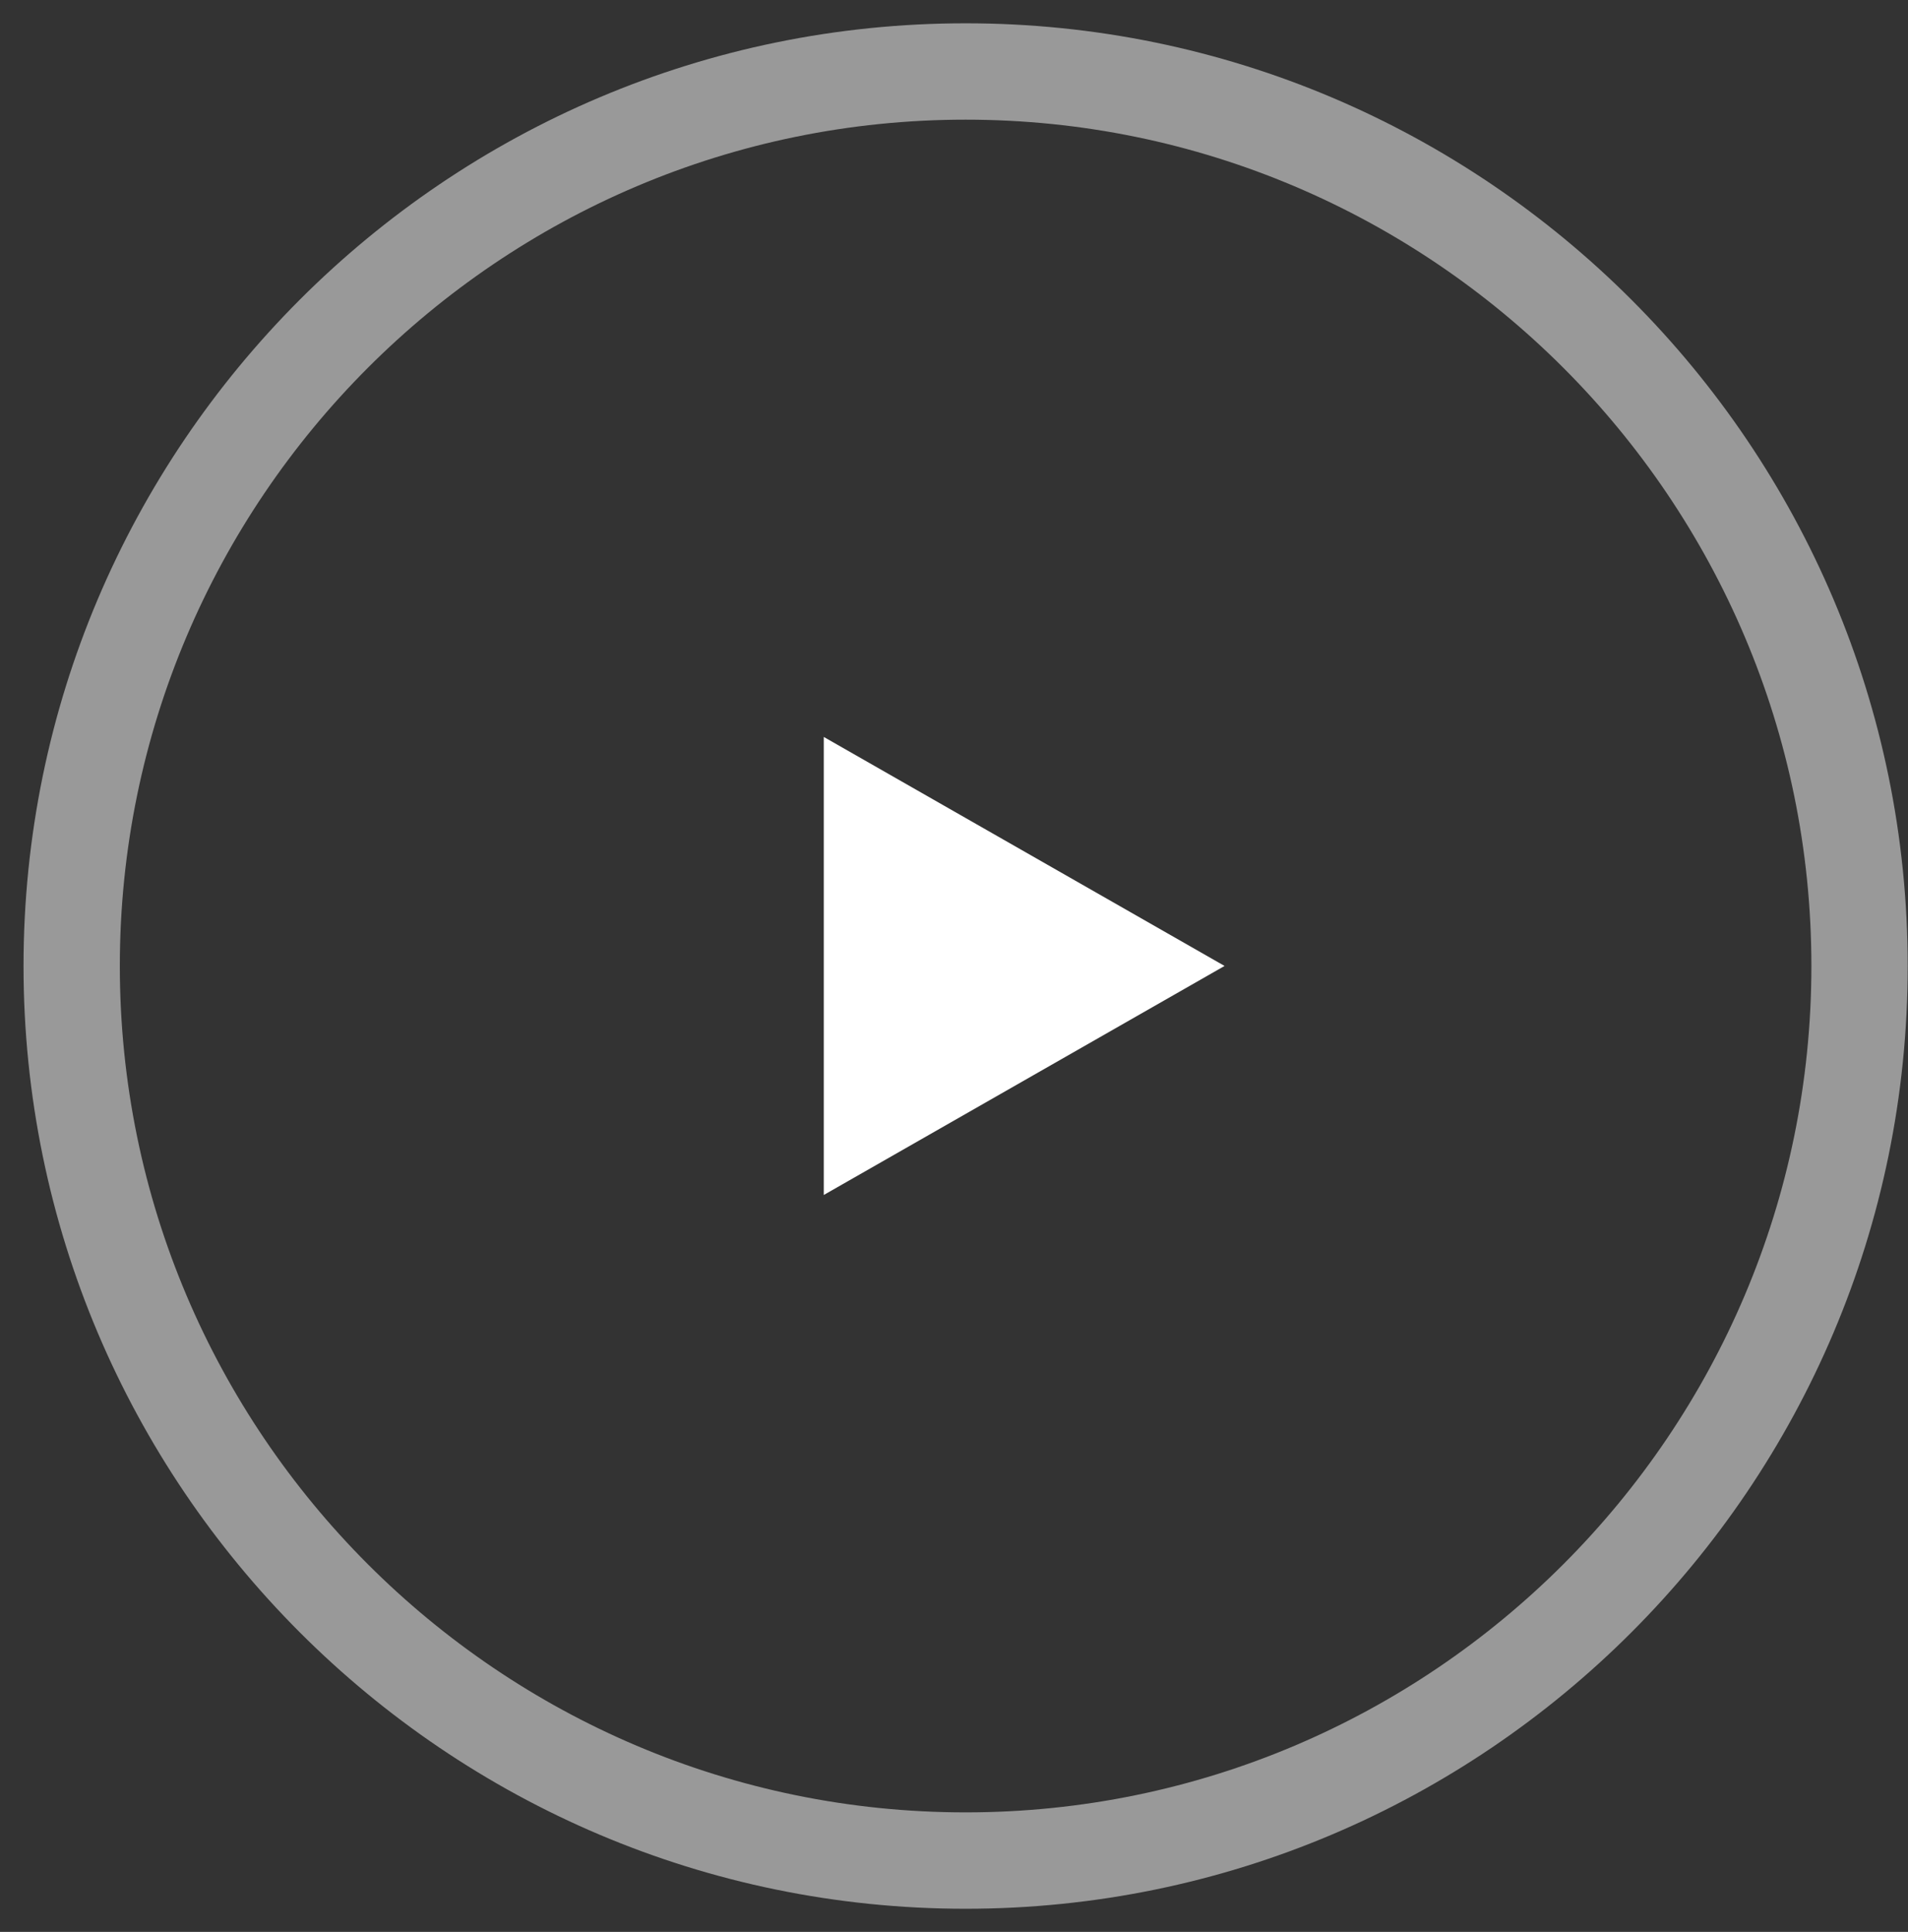
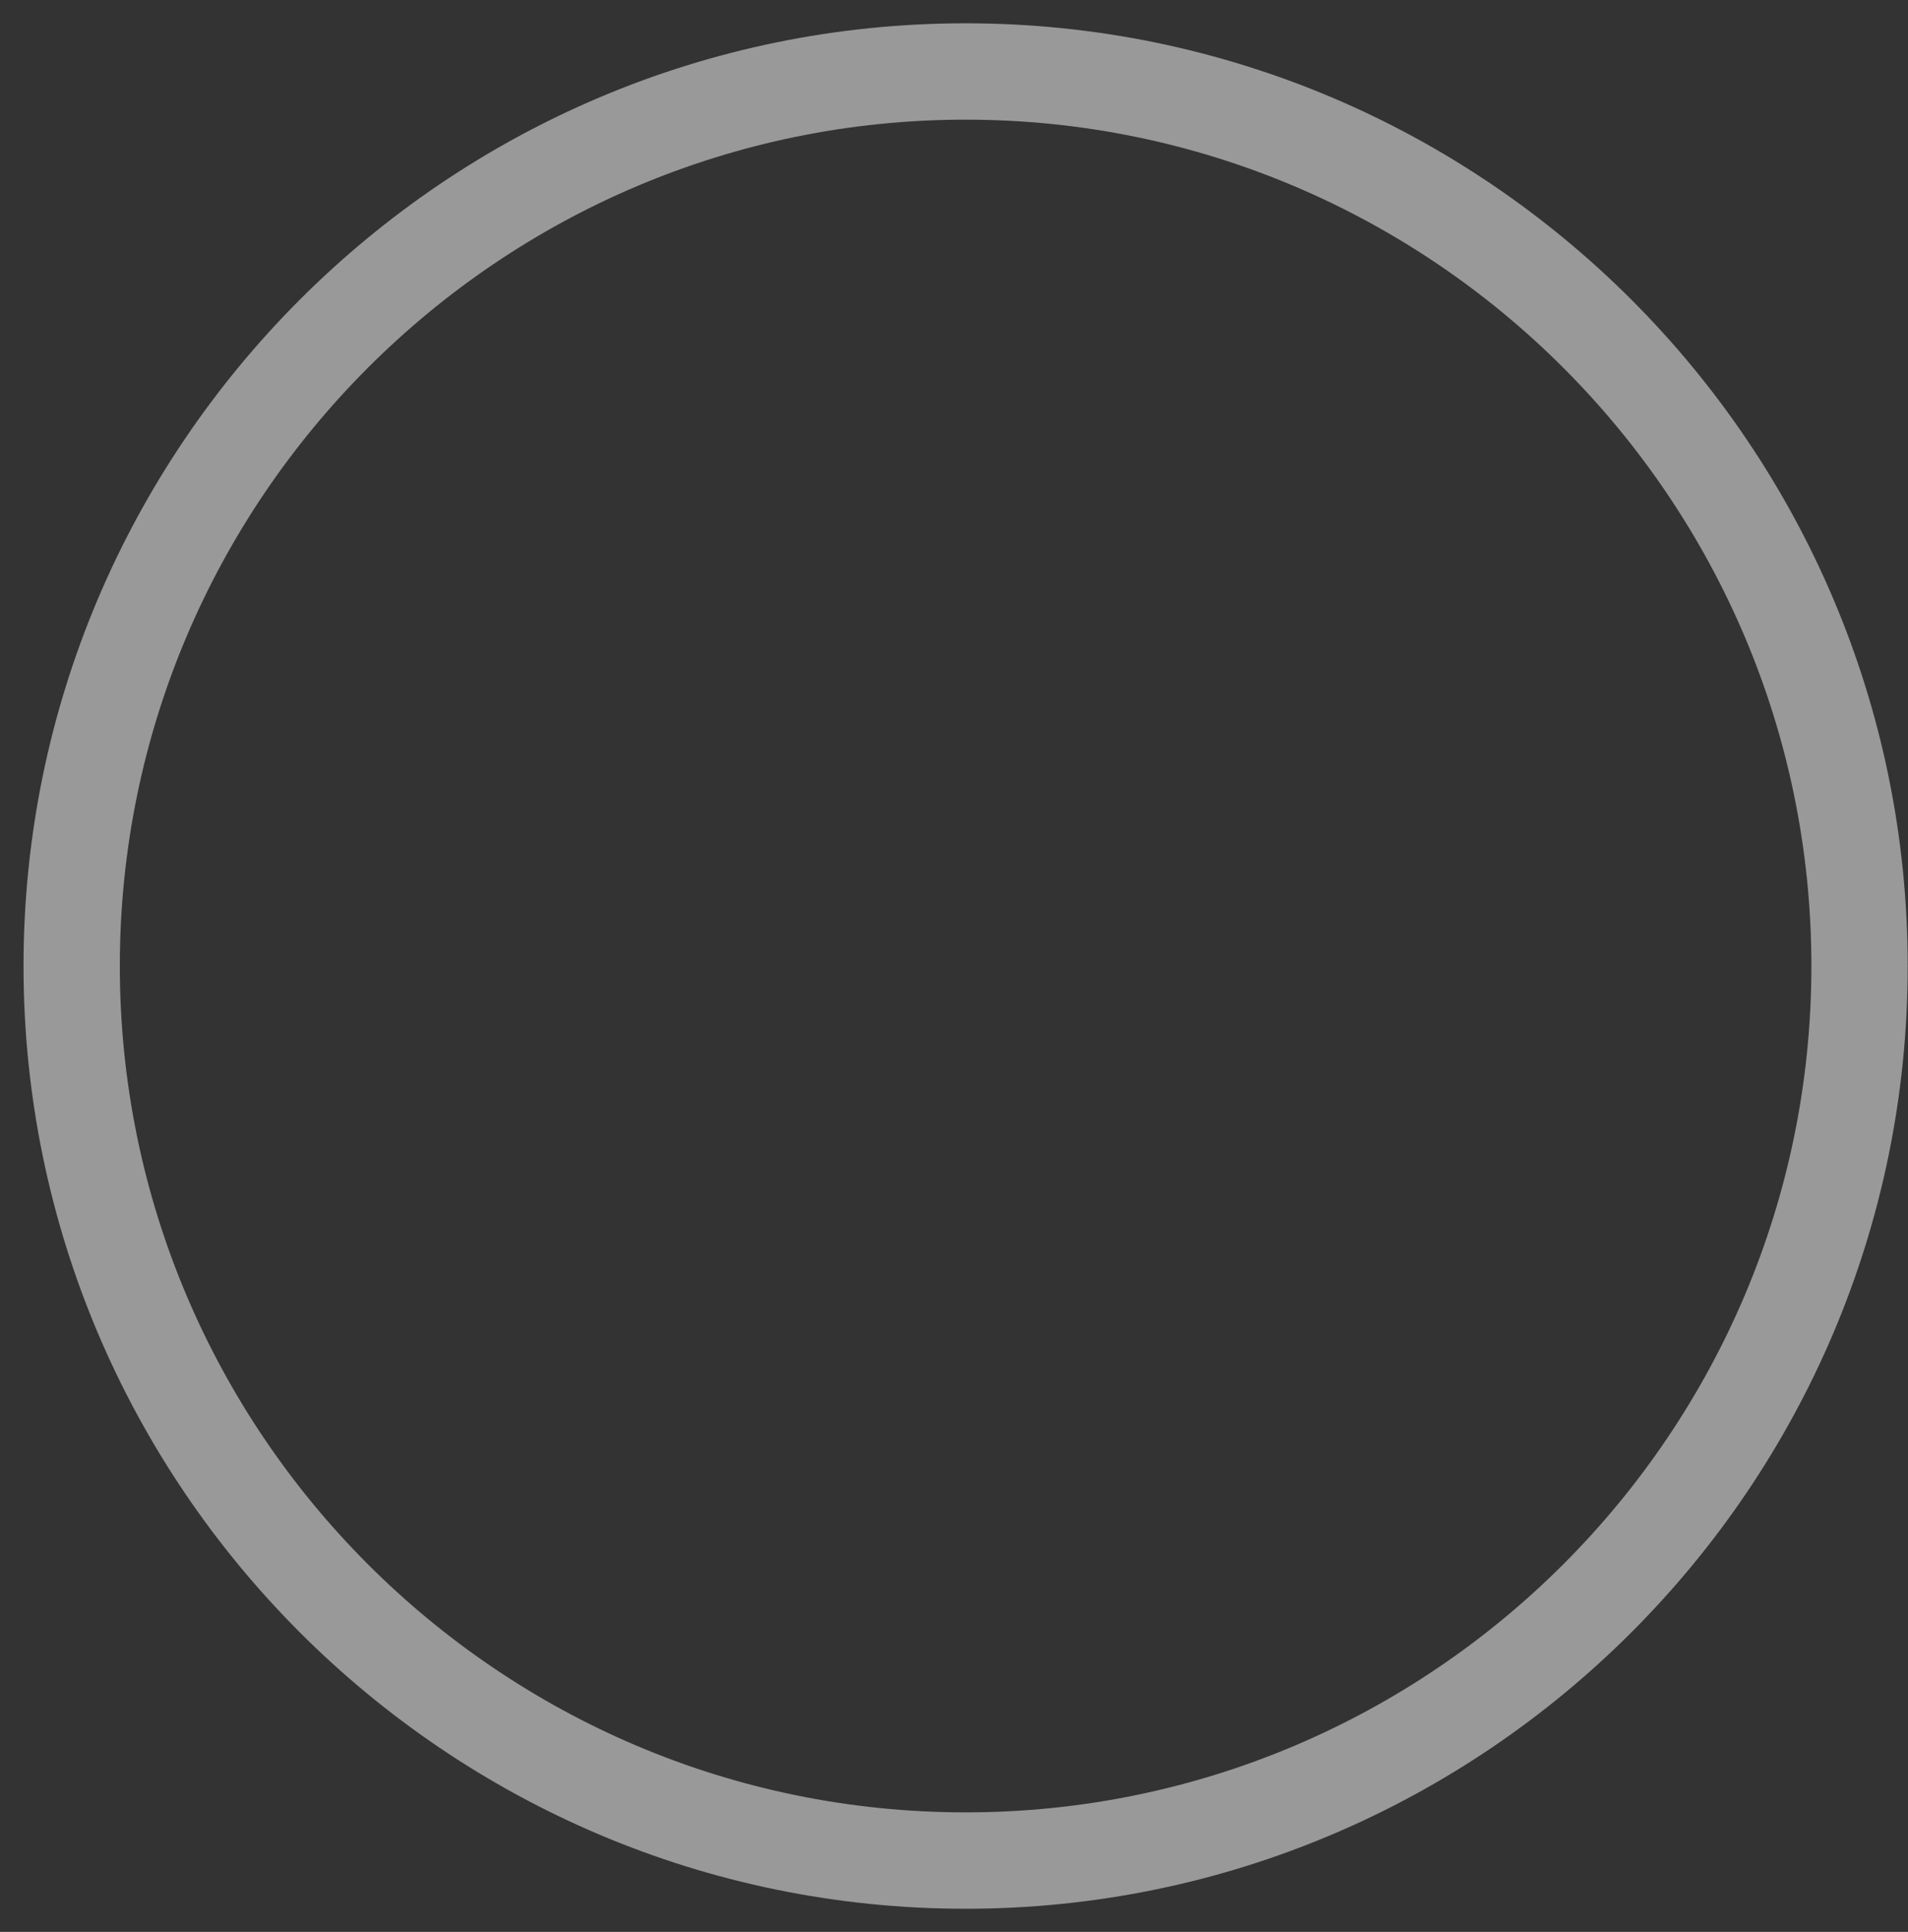
<svg xmlns="http://www.w3.org/2000/svg" version="1.1" baseProfile="full" height="82px" width="81px">
  <rect width="100%" height="100%" fill="#333333" stroke="none" />
  <path opacity="0.502" fill="rgb( 255, 255, 255 )" d="M40.993,81.018 C18.94,81.018 0.999,63.067 0.999,41.003 C0.999,18.939 18.94,0.989 40.993,0.989 C63.046,0.989 80.987,18.939 80.987,41.003 C80.987,63.067 63.046,81.018 40.993,81.018 ZM40.993,5.079 C21.194,5.079 5.087,21.195 5.087,41.003 C5.087,60.812 21.194,76.927 40.993,76.927 C60.791,76.927 76.899,60.812 76.899,41.003 C76.899,21.195 60.791,5.079 40.993,5.079 Z " />
-   <path fill="rgb( 255, 255, 255 )" d="M51.986,41 C51.986,41 34.972,50.721 34.972,50.721 C34.972,50.721 34.972,31.28 34.972,31.28 C34.972,31.28 51.986,41 51.986,41 Z " />
</svg>